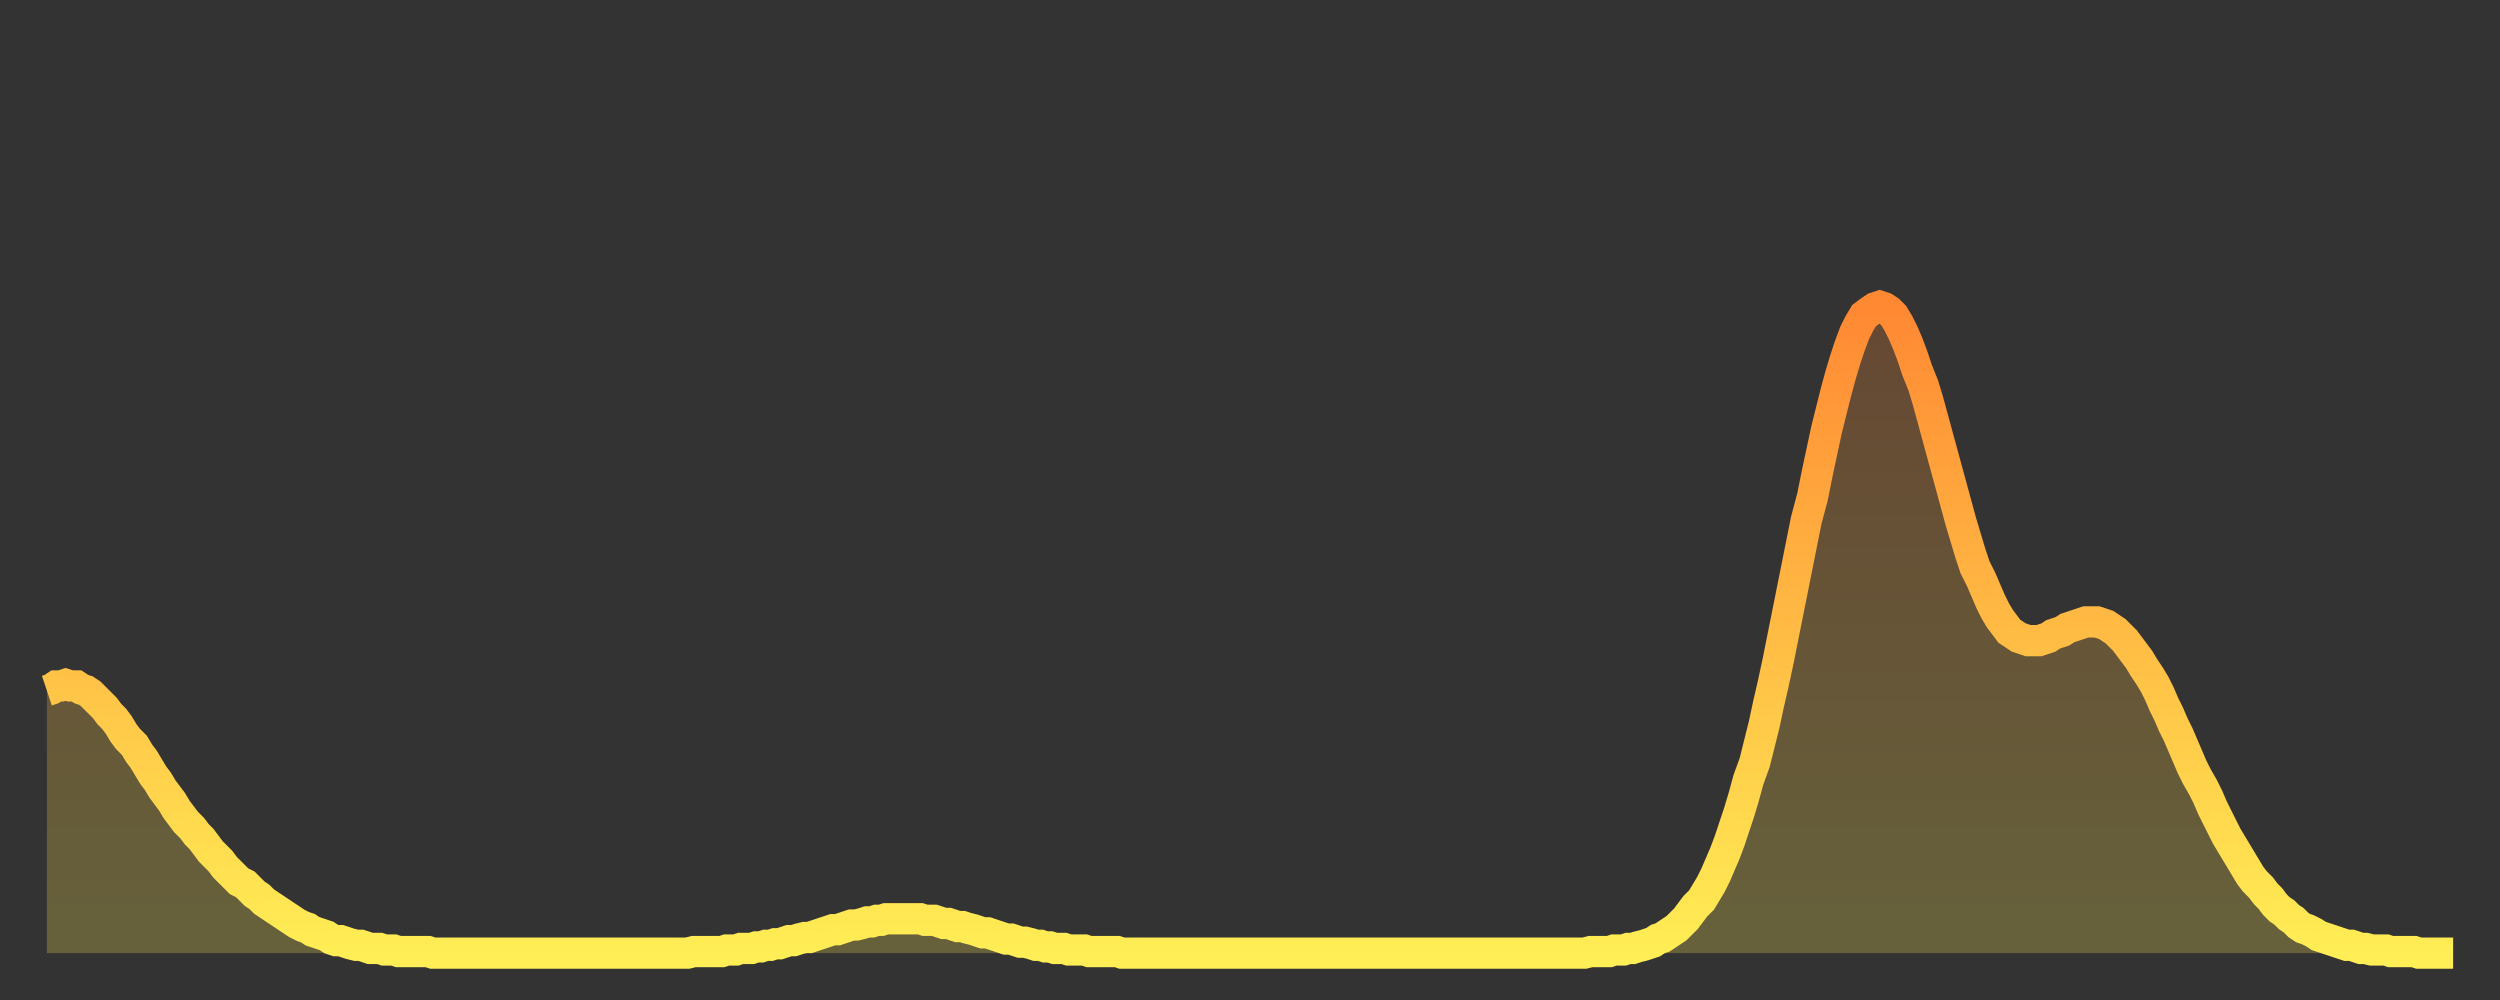
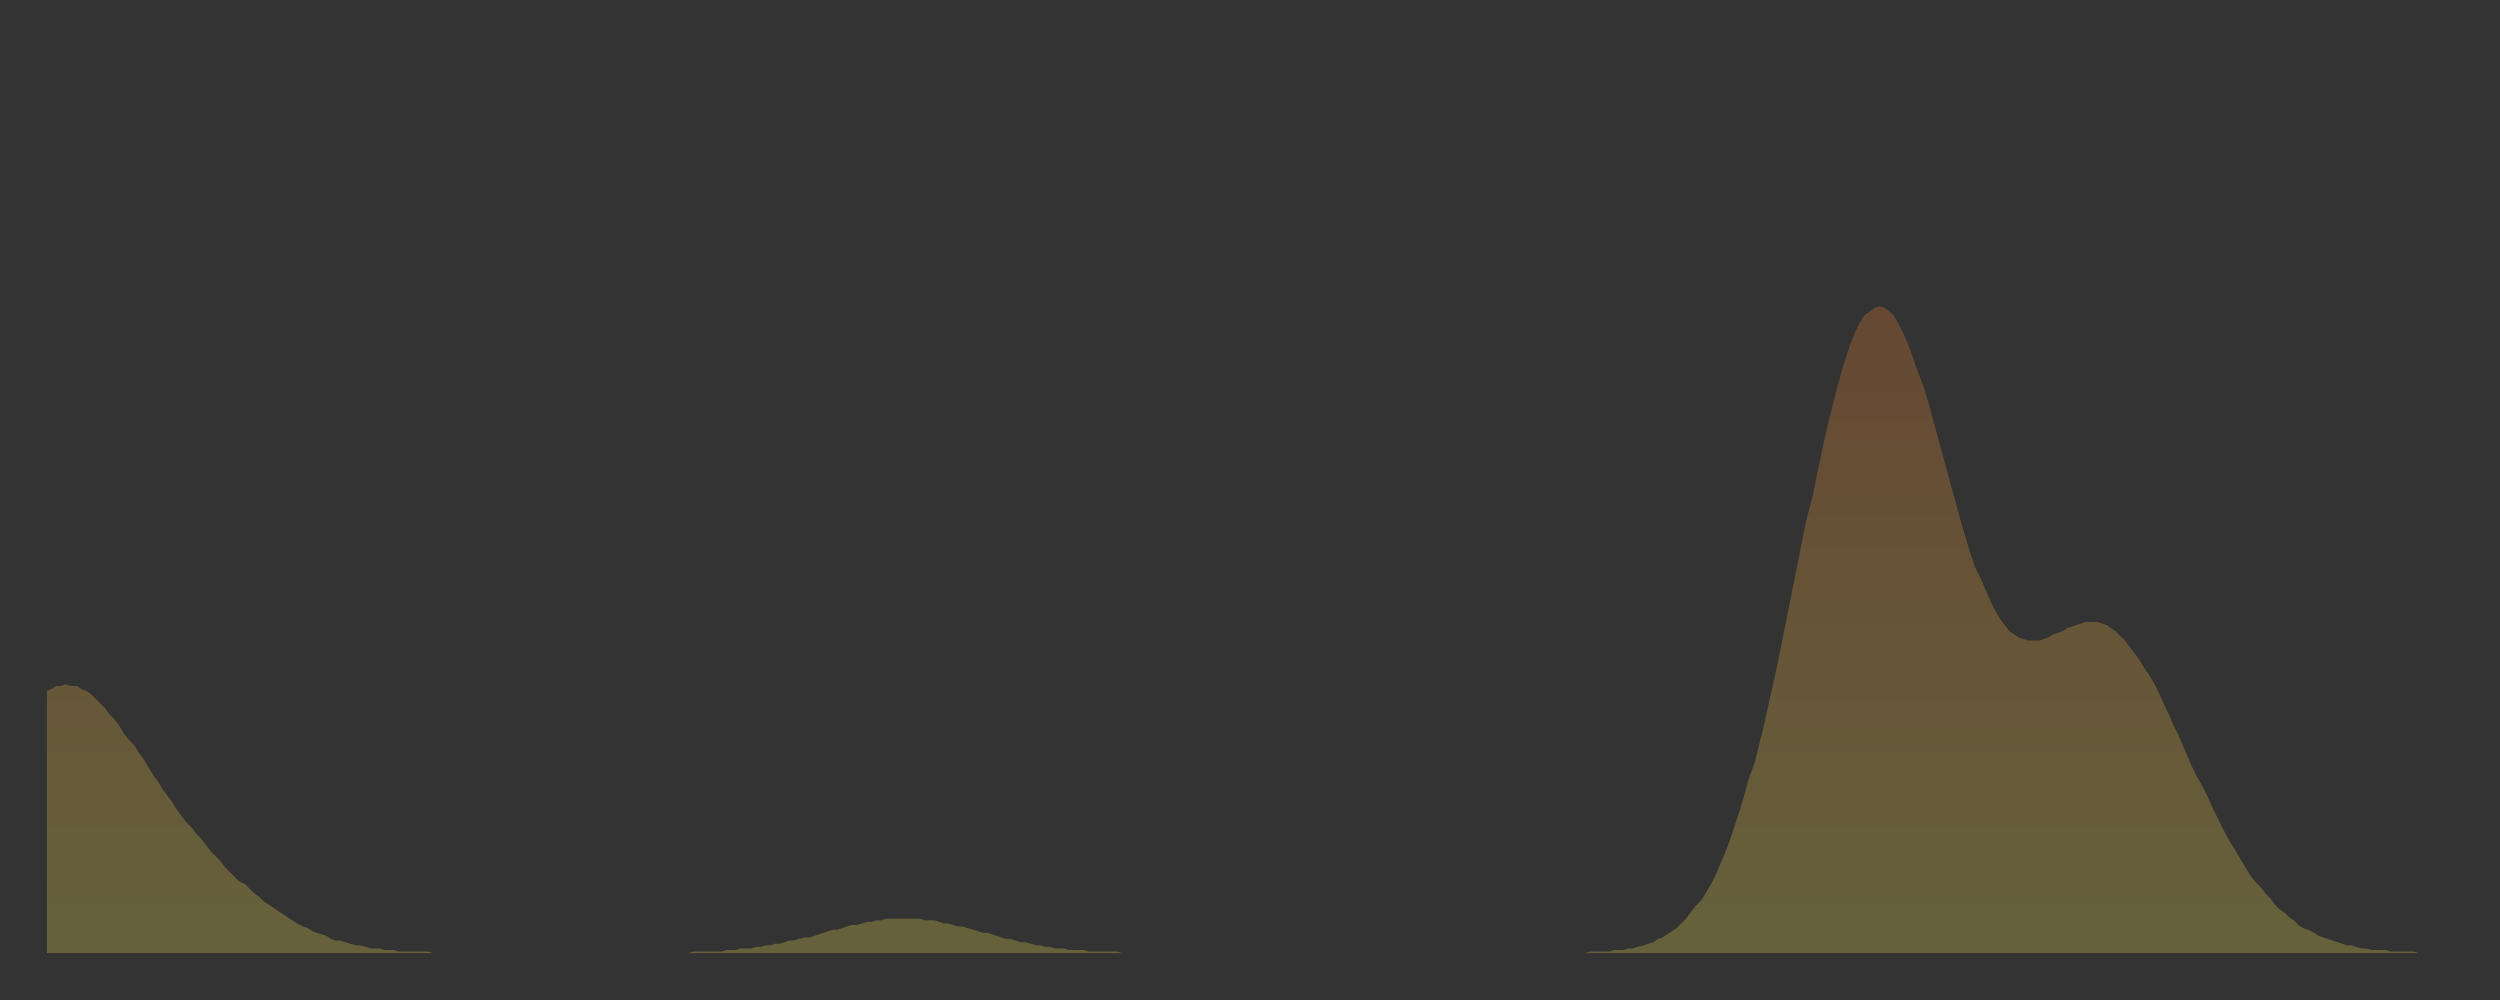
<svg xmlns="http://www.w3.org/2000/svg" baseProfile="full" height="64" version="1.1" width="160">
  <rect width="100%" height="100%" fill="#333333" stroke="none" />
  <defs>
    <linearGradient id="id265236" x1="0" x2="0" y1="0" y2="1">
      <stop offset="0%" stop-color="#ff8833" />
      <stop offset="50%" stop-color="#ffbb44" />
      <stop offset="100%" stop-color="#ffee55" />
    </linearGradient>
  </defs>
  <g transform="translate(3,3)">
    <g>
-       <path d="M 0.0 41.2 L 0.3 41.1 0.6 40.9 0.9 40.9 1.2 40.8 1.5 40.9 1.9 40.9 2.2 41.1 2.5 41.2 2.8 41.4 3.1 41.7 3.4 42.0 3.7 42.3 4.0 42.7 4.3 43.0 4.6 43.4 4.9 43.9 5.2 44.3 5.6 44.7 5.9 45.2 6.2 45.6 6.5 46.1 6.8 46.6 7.1 47.0 7.4 47.5 7.7 47.9 8.0 48.3 8.3 48.8 8.6 49.2 8.9 49.6 9.3 50.0 9.6 50.4 9.9 50.7 10.2 51.1 10.5 51.5 10.8 51.8 11.1 52.1 11.4 52.5 11.7 52.8 12.0 53.1 12.3 53.4 12.7 53.6 13.0 53.9 13.3 54.2 13.6 54.4 13.9 54.7 14.2 54.9 14.5 55.1 14.8 55.3 15.1 55.5 15.4 55.7 15.7 55.9 16.0 56.1 16.4 56.3 16.7 56.4 17.0 56.6 17.3 56.7 17.6 56.8 17.9 56.9 18.2 57.1 18.5 57.2 18.8 57.2 19.1 57.3 19.4 57.4 19.8 57.5 20.1 57.5 20.4 57.6 20.7 57.7 21.0 57.7 21.3 57.7 21.6 57.8 21.9 57.8 22.2 57.8 22.5 57.9 22.8 57.9 23.1 57.9 23.5 57.9 23.8 57.9 24.1 57.9 24.4 57.9 24.7 58.0 25.0 58.0 25.3 58.0 25.6 58.0 25.9 58.0 26.2 58.0 26.5 58.0 26.8 58.0 27.2 58.0 27.5 58.0 27.8 58.0 28.1 58.0 28.4 58.0 28.7 58.0 29.0 58.0 29.3 58.0 29.6 58.0 29.9 58.0 30.2 58.0 30.6 58.0 30.9 58.0 31.2 58.0 31.5 58.0 31.8 58.0 32.1 58.0 32.4 58.0 32.7 58.0 33.0 58.0 33.3 58.0 33.6 58.0 33.9 58.0 34.3 58.0 34.6 58.0 34.9 58.0 35.2 58.0 35.5 58.0 35.8 58.0 36.1 58.0 36.4 58.0 36.7 58.0 37.0 58.0 37.3 58.0 37.7 58.0 38.0 58.0 38.3 58.0 38.6 58.0 38.9 58.0 39.2 58.0 39.5 58.0 39.8 58.0 40.1 58.0 40.4 58.0 40.7 58.0 41.0 58.0 41.4 57.9 41.7 57.9 42.0 57.9 42.3 57.9 42.6 57.9 42.9 57.9 43.2 57.9 43.5 57.8 43.8 57.8 44.1 57.8 44.4 57.7 44.7 57.7 45.1 57.7 45.4 57.6 45.7 57.6 46.0 57.5 46.3 57.5 46.6 57.4 46.9 57.4 47.2 57.3 47.5 57.2 47.8 57.2 48.1 57.1 48.5 57.0 48.8 57.0 49.1 56.9 49.4 56.8 49.7 56.7 50.0 56.6 50.3 56.5 50.6 56.5 50.9 56.4 51.2 56.3 51.5 56.2 51.8 56.2 52.2 56.1 52.5 56.0 52.8 56.0 53.1 55.9 53.4 55.9 53.7 55.8 54.0 55.8 54.3 55.8 54.6 55.8 54.9 55.8 55.2 55.8 55.6 55.8 55.9 55.8 56.2 55.9 56.5 55.9 56.8 55.9 57.1 56.0 57.4 56.1 57.7 56.1 58.0 56.2 58.3 56.3 58.6 56.3 58.9 56.4 59.3 56.5 59.6 56.6 59.9 56.7 60.2 56.7 60.5 56.8 60.8 56.9 61.1 57.0 61.4 57.1 61.7 57.1 62.0 57.2 62.3 57.3 62.6 57.3 63.0 57.4 63.3 57.5 63.6 57.5 63.9 57.6 64.2 57.6 64.5 57.7 64.8 57.7 65.1 57.7 65.4 57.8 65.7 57.8 66.0 57.8 66.4 57.8 66.7 57.9 67.0 57.9 67.3 57.9 67.6 57.9 67.9 57.9 68.2 57.9 68.5 57.9 68.8 58.0 69.1 58.0 69.4 58.0 69.7 58.0 70.1 58.0 70.4 58.0 70.7 58.0 71.0 58.0 71.3 58.0 71.6 58.0 71.9 58.0 72.2 58.0 72.5 58.0 72.8 58.0 73.1 58.0 73.5 58.0 73.8 58.0 74.1 58.0 74.4 58.0 74.7 58.0 75.0 58.0 75.3 58.0 75.6 58.0 75.9 58.0 76.2 58.0 76.5 58.0 76.8 58.0 77.2 58.0 77.5 58.0 77.8 58.0 78.1 58.0 78.4 58.0 78.7 58.0 79.0 58.0 79.3 58.0 79.6 58.0 79.9 58.0 80.2 58.0 80.5 58.0 80.9 58.0 81.2 58.0 81.5 58.0 81.8 58.0 82.1 58.0 82.4 58.0 82.7 58.0 83.0 58.0 83.3 58.0 83.6 58.0 83.9 58.0 84.3 58.0 84.6 58.0 84.9 58.0 85.2 58.0 85.5 58.0 85.8 58.0 86.1 58.0 86.4 58.0 86.7 58.0 87.0 58.0 87.3 58.0 87.6 58.0 88.0 58.0 88.3 58.0 88.6 58.0 88.9 58.0 89.2 58.0 89.5 58.0 89.8 58.0 90.1 58.0 90.4 58.0 90.7 58.0 91.0 58.0 91.4 58.0 91.7 58.0 92.0 58.0 92.3 58.0 92.6 58.0 92.9 58.0 93.2 58.0 93.5 58.0 93.8 58.0 94.1 58.0 94.4 58.0 94.7 58.0 95.1 58.0 95.4 58.0 95.7 58.0 96.0 58.0 96.3 58.0 96.6 58.0 96.9 58.0 97.2 58.0 97.5 58.0 97.8 58.0 98.1 58.0 98.4 58.0 98.8 57.9 99.1 57.9 99.4 57.9 99.7 57.9 100.0 57.9 100.3 57.8 100.6 57.8 100.9 57.8 101.2 57.7 101.5 57.7 101.8 57.6 102.2 57.5 102.5 57.4 102.8 57.3 103.1 57.1 103.4 57.0 103.7 56.8 104.0 56.6 104.3 56.4 104.6 56.1 104.9 55.8 105.2 55.4 105.5 55.0 105.9 54.6 106.2 54.1 106.5 53.6 106.8 53.0 107.1 52.3 107.4 51.6 107.7 50.8 108.0 49.9 108.3 49.0 108.6 48.0 108.9 46.9 109.3 45.8 109.6 44.6 109.9 43.4 110.2 42.0 110.5 40.7 110.8 39.3 111.1 37.8 111.4 36.3 111.7 34.8 112.0 33.3 112.3 31.8 112.6 30.3 113.0 28.8 113.3 27.3 113.6 25.9 113.9 24.5 114.2 23.3 114.5 22.1 114.8 21.0 115.1 20.0 115.4 19.1 115.7 18.3 116.0 17.7 116.3 17.2 116.7 16.9 117.0 16.7 117.3 16.6 117.6 16.7 117.9 16.9 118.2 17.2 118.5 17.7 118.8 18.3 119.1 19.0 119.4 19.8 119.7 20.7 120.1 21.7 120.4 22.7 120.7 23.8 121.0 24.9 121.3 26.0 121.6 27.1 121.9 28.2 122.2 29.3 122.5 30.4 122.8 31.4 123.1 32.4 123.4 33.3 123.8 34.1 124.1 34.8 124.4 35.5 124.7 36.1 125.0 36.6 125.3 37.0 125.6 37.4 125.9 37.6 126.2 37.8 126.5 37.9 126.8 38.0 127.2 38.0 127.5 38.0 127.8 37.9 128.1 37.8 128.4 37.6 128.7 37.5 129.0 37.4 129.3 37.2 129.6 37.1 129.9 37.0 130.2 36.9 130.5 36.8 130.9 36.8 131.2 36.8 131.5 36.9 131.8 37.0 132.1 37.2 132.4 37.4 132.7 37.7 133.0 38.0 133.3 38.4 133.6 38.8 133.9 39.2 134.2 39.7 134.6 40.3 134.9 40.8 135.2 41.4 135.5 42.1 135.8 42.7 136.1 43.4 136.4 44.0 136.7 44.7 137.0 45.4 137.3 46.1 137.6 46.7 138.0 47.4 138.3 48.0 138.6 48.7 138.9 49.3 139.2 49.9 139.5 50.5 139.8 51.0 140.1 51.5 140.4 52.0 140.7 52.5 141.0 53.0 141.3 53.4 141.7 53.8 142.0 54.2 142.3 54.5 142.6 54.9 142.9 55.2 143.2 55.4 143.5 55.7 143.8 55.9 144.1 56.2 144.4 56.4 144.7 56.5 145.1 56.7 145.4 56.9 145.7 57.0 146.0 57.1 146.3 57.2 146.6 57.3 146.9 57.4 147.2 57.5 147.5 57.5 147.8 57.6 148.1 57.7 148.4 57.7 148.8 57.8 149.1 57.8 149.4 57.8 149.7 57.8 150.0 57.9 150.3 57.9 150.6 57.9 150.9 57.9 151.2 57.9 151.5 57.9 151.8 58.0 152.1 58.0 152.5 58.0 152.8 58.0 153.1 58.0 153.4 58.0 153.7 58.0 154.0 58.0" fill="none" id="graph-curve" opacity="1" stroke="url(#id265236)" stroke-width="2" />
      <path d="M 0 58 L 0.0 41.2 0.3 41.1 0.6 40.9 0.9 40.9 1.2 40.8 1.5 40.9 1.9 40.9 2.2 41.1 2.5 41.2 2.8 41.4 3.1 41.7 3.4 42.0 3.7 42.3 4.0 42.7 4.3 43.0 4.6 43.4 4.9 43.9 5.2 44.3 5.6 44.7 5.9 45.2 6.2 45.6 6.5 46.1 6.8 46.6 7.1 47.0 7.4 47.5 7.7 47.9 8.0 48.3 8.3 48.8 8.6 49.2 8.9 49.6 9.3 50.0 9.6 50.4 9.9 50.7 10.2 51.1 10.5 51.5 10.8 51.8 11.1 52.1 11.4 52.5 11.7 52.8 12.0 53.1 12.3 53.4 12.7 53.6 13.0 53.9 13.3 54.2 13.6 54.4 13.9 54.7 14.2 54.9 14.5 55.1 14.8 55.3 15.1 55.5 15.4 55.7 15.7 55.9 16.0 56.1 16.4 56.3 16.7 56.4 17.0 56.6 17.3 56.7 17.6 56.8 17.9 56.9 18.2 57.1 18.5 57.2 18.8 57.2 19.1 57.3 19.4 57.4 19.8 57.5 20.1 57.5 20.4 57.6 20.7 57.7 21.0 57.7 21.3 57.7 21.6 57.8 21.9 57.8 22.2 57.8 22.5 57.9 22.8 57.9 23.1 57.9 23.5 57.9 23.8 57.9 24.1 57.9 24.4 57.9 24.7 58.0 25.0 58.0 25.3 58.0 25.6 58.0 25.9 58.0 26.2 58.0 26.5 58.0 26.8 58.0 27.2 58.0 27.5 58.0 27.8 58.0 28.1 58.0 28.4 58.0 28.7 58.0 29.0 58.0 29.3 58.0 29.6 58.0 29.9 58.0 30.2 58.0 30.6 58.0 30.9 58.0 31.2 58.0 31.5 58.0 31.8 58.0 32.1 58.0 32.4 58.0 32.7 58.0 33.0 58.0 33.3 58.0 33.6 58.0 33.9 58.0 34.3 58.0 34.6 58.0 34.9 58.0 35.2 58.0 35.5 58.0 35.8 58.0 36.1 58.0 36.4 58.0 36.7 58.0 37.0 58.0 37.3 58.0 37.7 58.0 38.0 58.0 38.3 58.0 38.6 58.0 38.9 58.0 39.2 58.0 39.5 58.0 39.8 58.0 40.1 58.0 40.4 58.0 40.7 58.0 41.0 58.0 41.4 57.9 41.7 57.9 42.0 57.9 42.3 57.9 42.6 57.9 42.9 57.9 43.2 57.9 43.5 57.8 43.8 57.8 44.1 57.8 44.4 57.7 44.7 57.7 45.1 57.7 45.4 57.6 45.7 57.6 46.0 57.5 46.3 57.5 46.6 57.4 46.9 57.4 47.2 57.3 47.5 57.2 47.8 57.2 48.1 57.1 48.5 57.0 48.8 57.0 49.1 56.9 49.4 56.8 49.7 56.7 50.0 56.6 50.3 56.5 50.6 56.5 50.9 56.4 51.2 56.3 51.5 56.2 51.8 56.2 52.2 56.1 52.5 56.0 52.8 56.0 53.1 55.9 53.4 55.9 53.7 55.8 54.0 55.8 54.3 55.8 54.6 55.8 54.9 55.8 55.2 55.8 55.6 55.8 55.9 55.8 56.2 55.9 56.5 55.9 56.8 55.9 57.1 56.0 57.4 56.1 57.7 56.1 58.0 56.2 58.3 56.3 58.6 56.3 58.9 56.4 59.3 56.5 59.6 56.6 59.9 56.7 60.2 56.7 60.5 56.8 60.8 56.9 61.1 57.0 61.4 57.1 61.7 57.1 62.0 57.2 62.3 57.3 62.6 57.3 63.0 57.4 63.3 57.5 63.6 57.5 63.9 57.6 64.2 57.6 64.5 57.7 64.8 57.7 65.1 57.7 65.4 57.8 65.7 57.8 66.0 57.8 66.4 57.8 66.7 57.9 67.0 57.9 67.3 57.9 67.6 57.9 67.9 57.9 68.2 57.9 68.5 57.9 68.8 58.0 69.1 58.0 69.4 58.0 69.7 58.0 70.1 58.0 70.4 58.0 70.7 58.0 71.0 58.0 71.3 58.0 71.6 58.0 71.9 58.0 72.2 58.0 72.5 58.0 72.8 58.0 73.1 58.0 73.5 58.0 73.8 58.0 74.1 58.0 74.4 58.0 74.7 58.0 75.0 58.0 75.3 58.0 75.6 58.0 75.9 58.0 76.2 58.0 76.5 58.0 76.8 58.0 77.2 58.0 77.5 58.0 77.8 58.0 78.1 58.0 78.4 58.0 78.7 58.0 79.0 58.0 79.3 58.0 79.6 58.0 79.9 58.0 80.2 58.0 80.5 58.0 80.9 58.0 81.2 58.0 81.5 58.0 81.8 58.0 82.1 58.0 82.4 58.0 82.7 58.0 83.0 58.0 83.3 58.0 83.6 58.0 83.9 58.0 84.3 58.0 84.6 58.0 84.9 58.0 85.2 58.0 85.5 58.0 85.8 58.0 86.1 58.0 86.4 58.0 86.7 58.0 87.0 58.0 87.3 58.0 87.6 58.0 88.0 58.0 88.3 58.0 88.6 58.0 88.9 58.0 89.2 58.0 89.5 58.0 89.8 58.0 90.1 58.0 90.4 58.0 90.7 58.0 91.0 58.0 91.4 58.0 91.7 58.0 92.0 58.0 92.3 58.0 92.6 58.0 92.9 58.0 93.2 58.0 93.5 58.0 93.8 58.0 94.1 58.0 94.4 58.0 94.7 58.0 95.1 58.0 95.4 58.0 95.7 58.0 96.0 58.0 96.3 58.0 96.6 58.0 96.9 58.0 97.2 58.0 97.5 58.0 97.8 58.0 98.1 58.0 98.4 58.0 98.8 57.9 99.1 57.9 99.4 57.9 99.7 57.9 100.0 57.9 100.3 57.8 100.6 57.8 100.9 57.8 101.2 57.7 101.5 57.7 101.8 57.6 102.2 57.5 102.5 57.4 102.8 57.3 103.1 57.1 103.4 57.0 103.7 56.8 104.0 56.6 104.3 56.4 104.6 56.1 104.9 55.8 105.2 55.4 105.5 55.0 105.9 54.6 106.2 54.1 106.5 53.6 106.8 53.0 107.1 52.3 107.4 51.6 107.7 50.8 108.0 49.9 108.3 49.0 108.6 48.0 108.9 46.9 109.3 45.8 109.6 44.6 109.9 43.4 110.2 42.0 110.5 40.7 110.8 39.3 111.1 37.8 111.4 36.3 111.7 34.8 112.0 33.3 112.3 31.8 112.6 30.3 113.0 28.8 113.3 27.3 113.6 25.9 113.9 24.5 114.2 23.3 114.5 22.1 114.8 21.0 115.1 20.0 115.4 19.1 115.7 18.3 116.0 17.7 116.3 17.2 116.7 16.9 117.0 16.7 117.3 16.6 117.6 16.7 117.9 16.9 118.2 17.2 118.5 17.7 118.8 18.3 119.1 19.0 119.4 19.8 119.7 20.7 120.1 21.7 120.4 22.7 120.7 23.8 121.0 24.9 121.3 26.0 121.6 27.1 121.9 28.2 122.2 29.3 122.5 30.4 122.8 31.4 123.1 32.4 123.4 33.3 123.8 34.1 124.1 34.8 124.4 35.5 124.7 36.1 125.0 36.6 125.3 37.0 125.6 37.4 125.9 37.6 126.2 37.8 126.5 37.9 126.8 38.0 127.2 38.0 127.5 38.0 127.8 37.9 128.1 37.8 128.4 37.6 128.7 37.5 129.0 37.4 129.3 37.2 129.6 37.1 129.9 37.0 130.2 36.9 130.5 36.8 130.9 36.8 131.2 36.8 131.5 36.9 131.8 37.0 132.1 37.2 132.4 37.4 132.7 37.7 133.0 38.0 133.3 38.4 133.6 38.8 133.9 39.2 134.2 39.7 134.6 40.3 134.9 40.8 135.2 41.4 135.5 42.1 135.8 42.7 136.1 43.4 136.4 44.0 136.7 44.7 137.0 45.4 137.3 46.1 137.6 46.7 138.0 47.4 138.3 48.0 138.6 48.7 138.9 49.3 139.2 49.9 139.5 50.5 139.8 51.0 140.1 51.5 140.4 52.0 140.7 52.5 141.0 53.0 141.3 53.4 141.7 53.8 142.0 54.2 142.3 54.5 142.6 54.9 142.9 55.2 143.2 55.4 143.5 55.7 143.8 55.9 144.1 56.2 144.4 56.4 144.7 56.5 145.1 56.7 145.4 56.9 145.7 57.0 146.0 57.1 146.3 57.2 146.6 57.3 146.9 57.4 147.2 57.5 147.5 57.5 147.8 57.6 148.1 57.7 148.4 57.7 148.8 57.8 149.1 57.8 149.4 57.8 149.7 57.8 150.0 57.9 150.3 57.9 150.6 57.9 150.9 57.9 151.2 57.9 151.5 57.9 151.8 58.0 152.1 58.0 152.5 58.0 152.8 58.0 153.1 58.0 153.4 58.0 153.7 58.0 154.0 58.0 154 58" fill="url(#id265236)" fill-opacity=".25" id="graph-shadow" />
    </g>
  </g>
</svg>